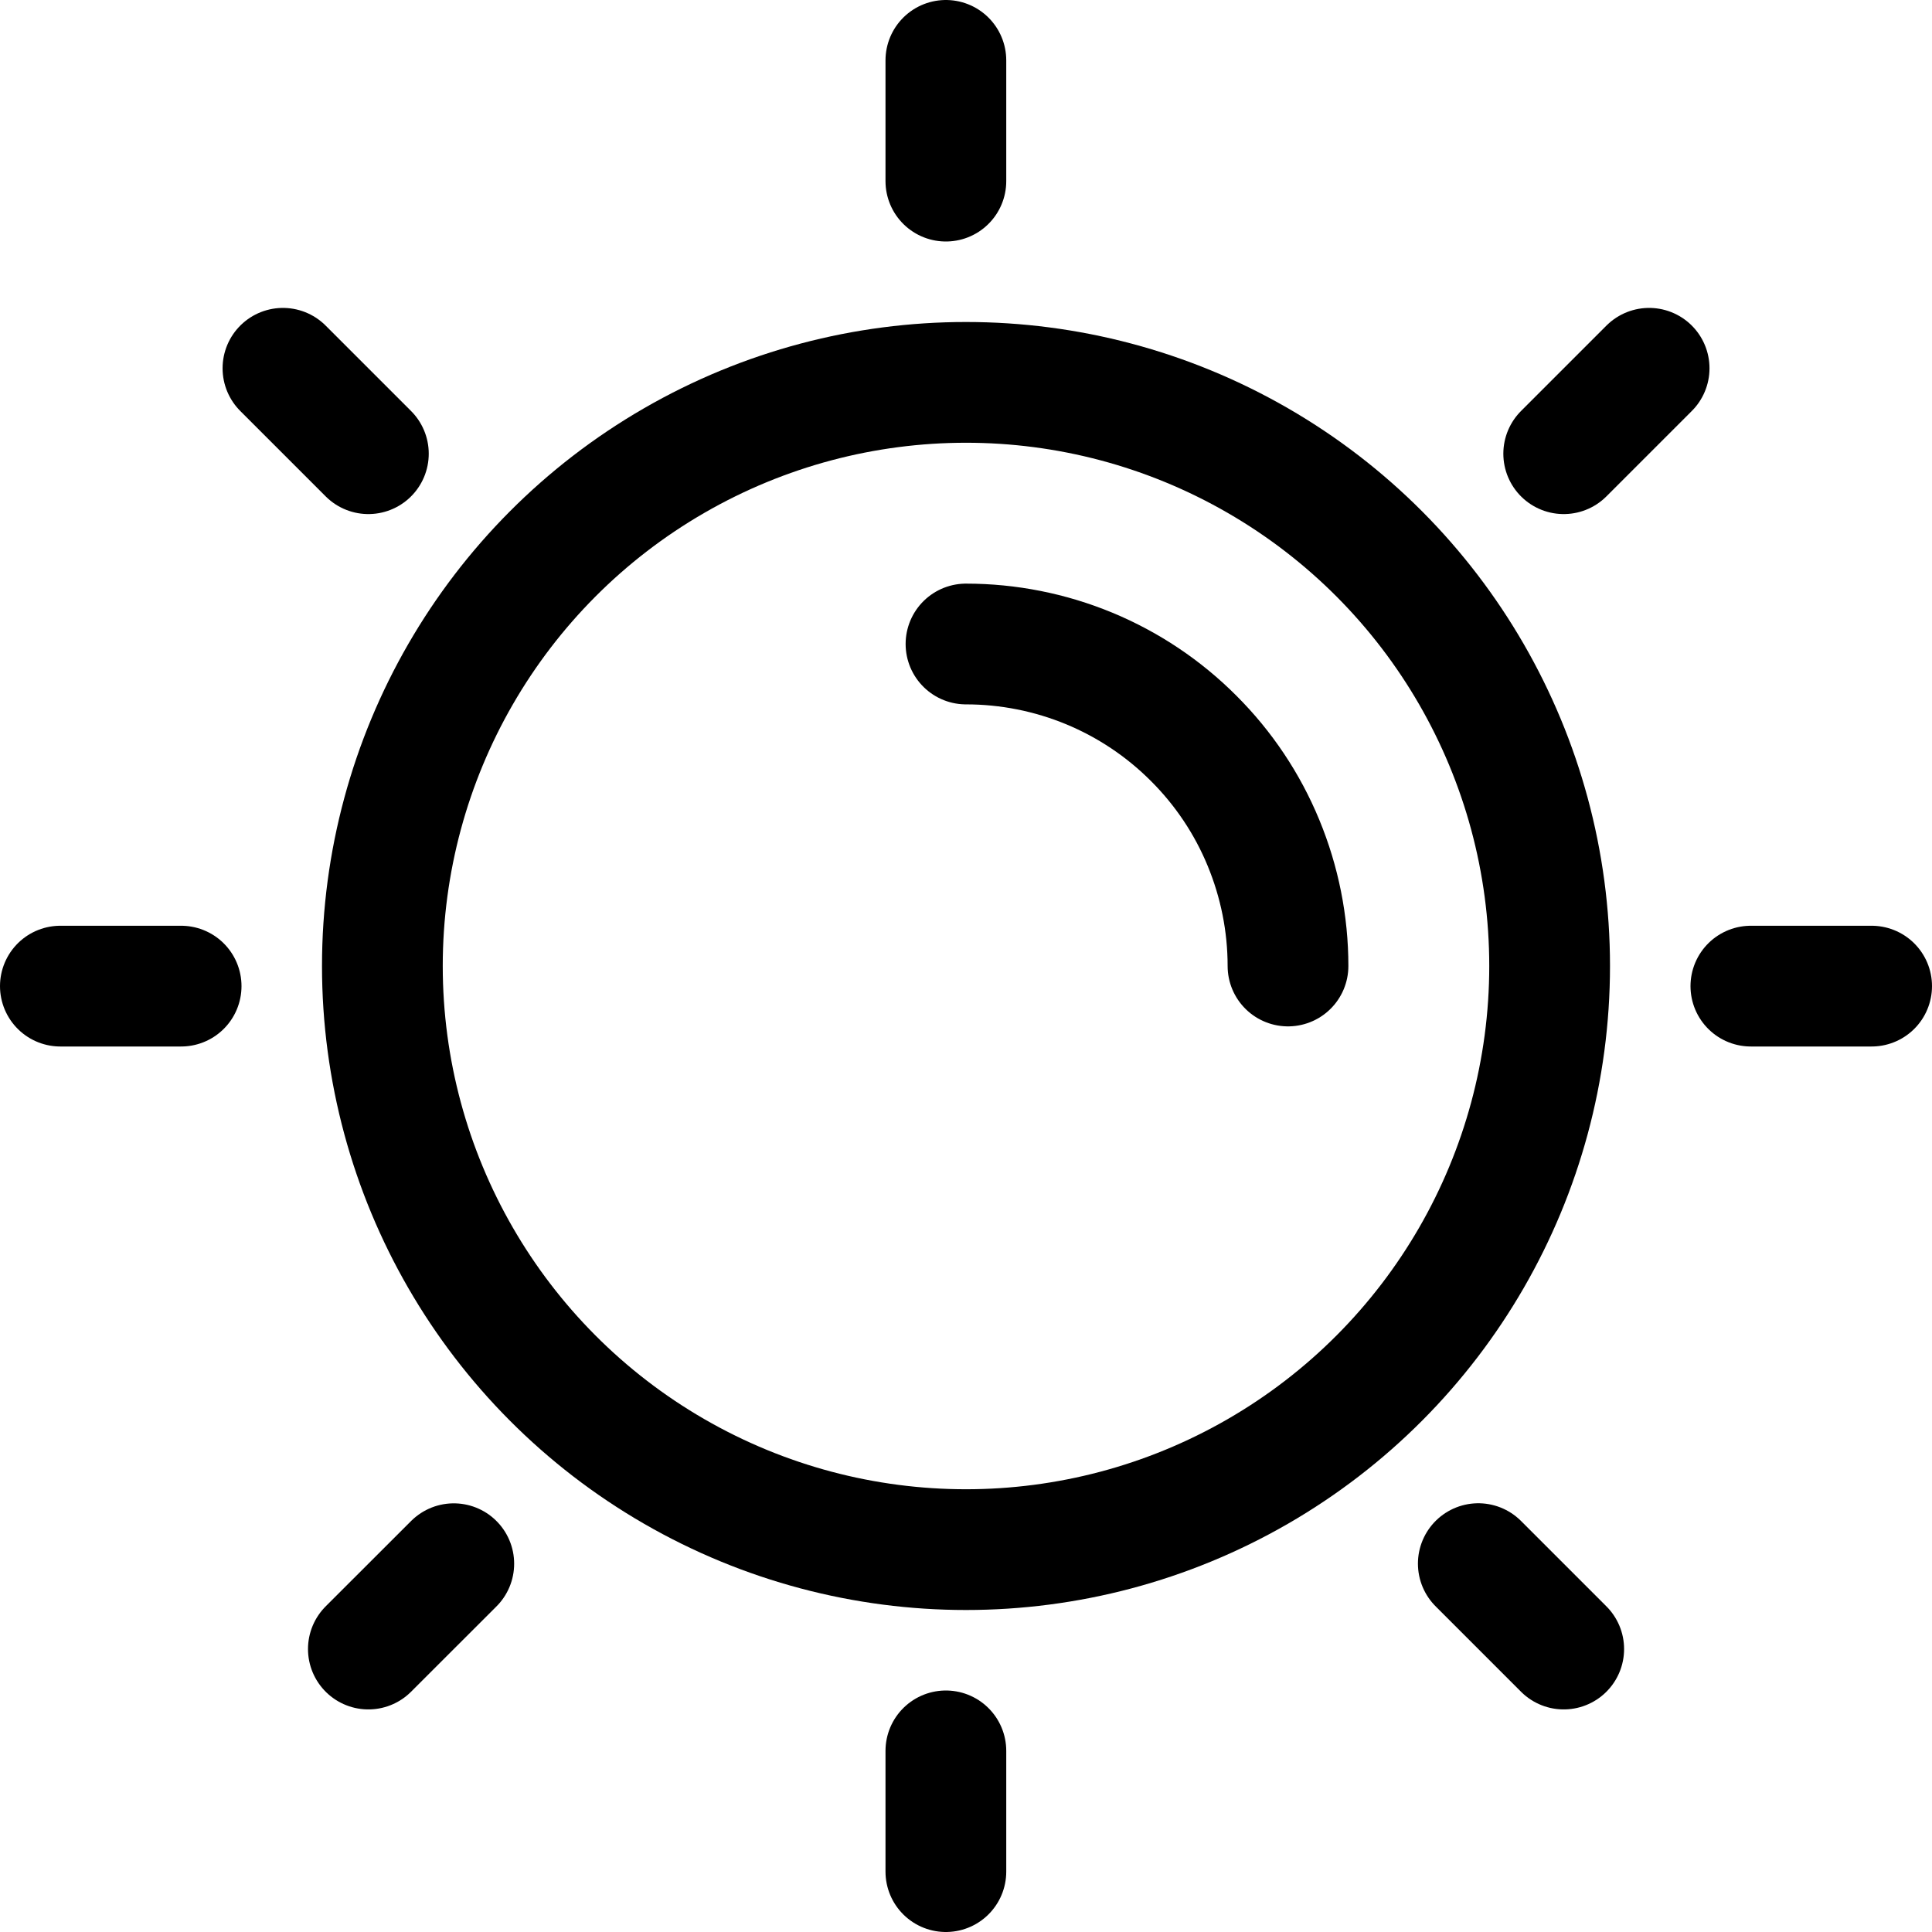
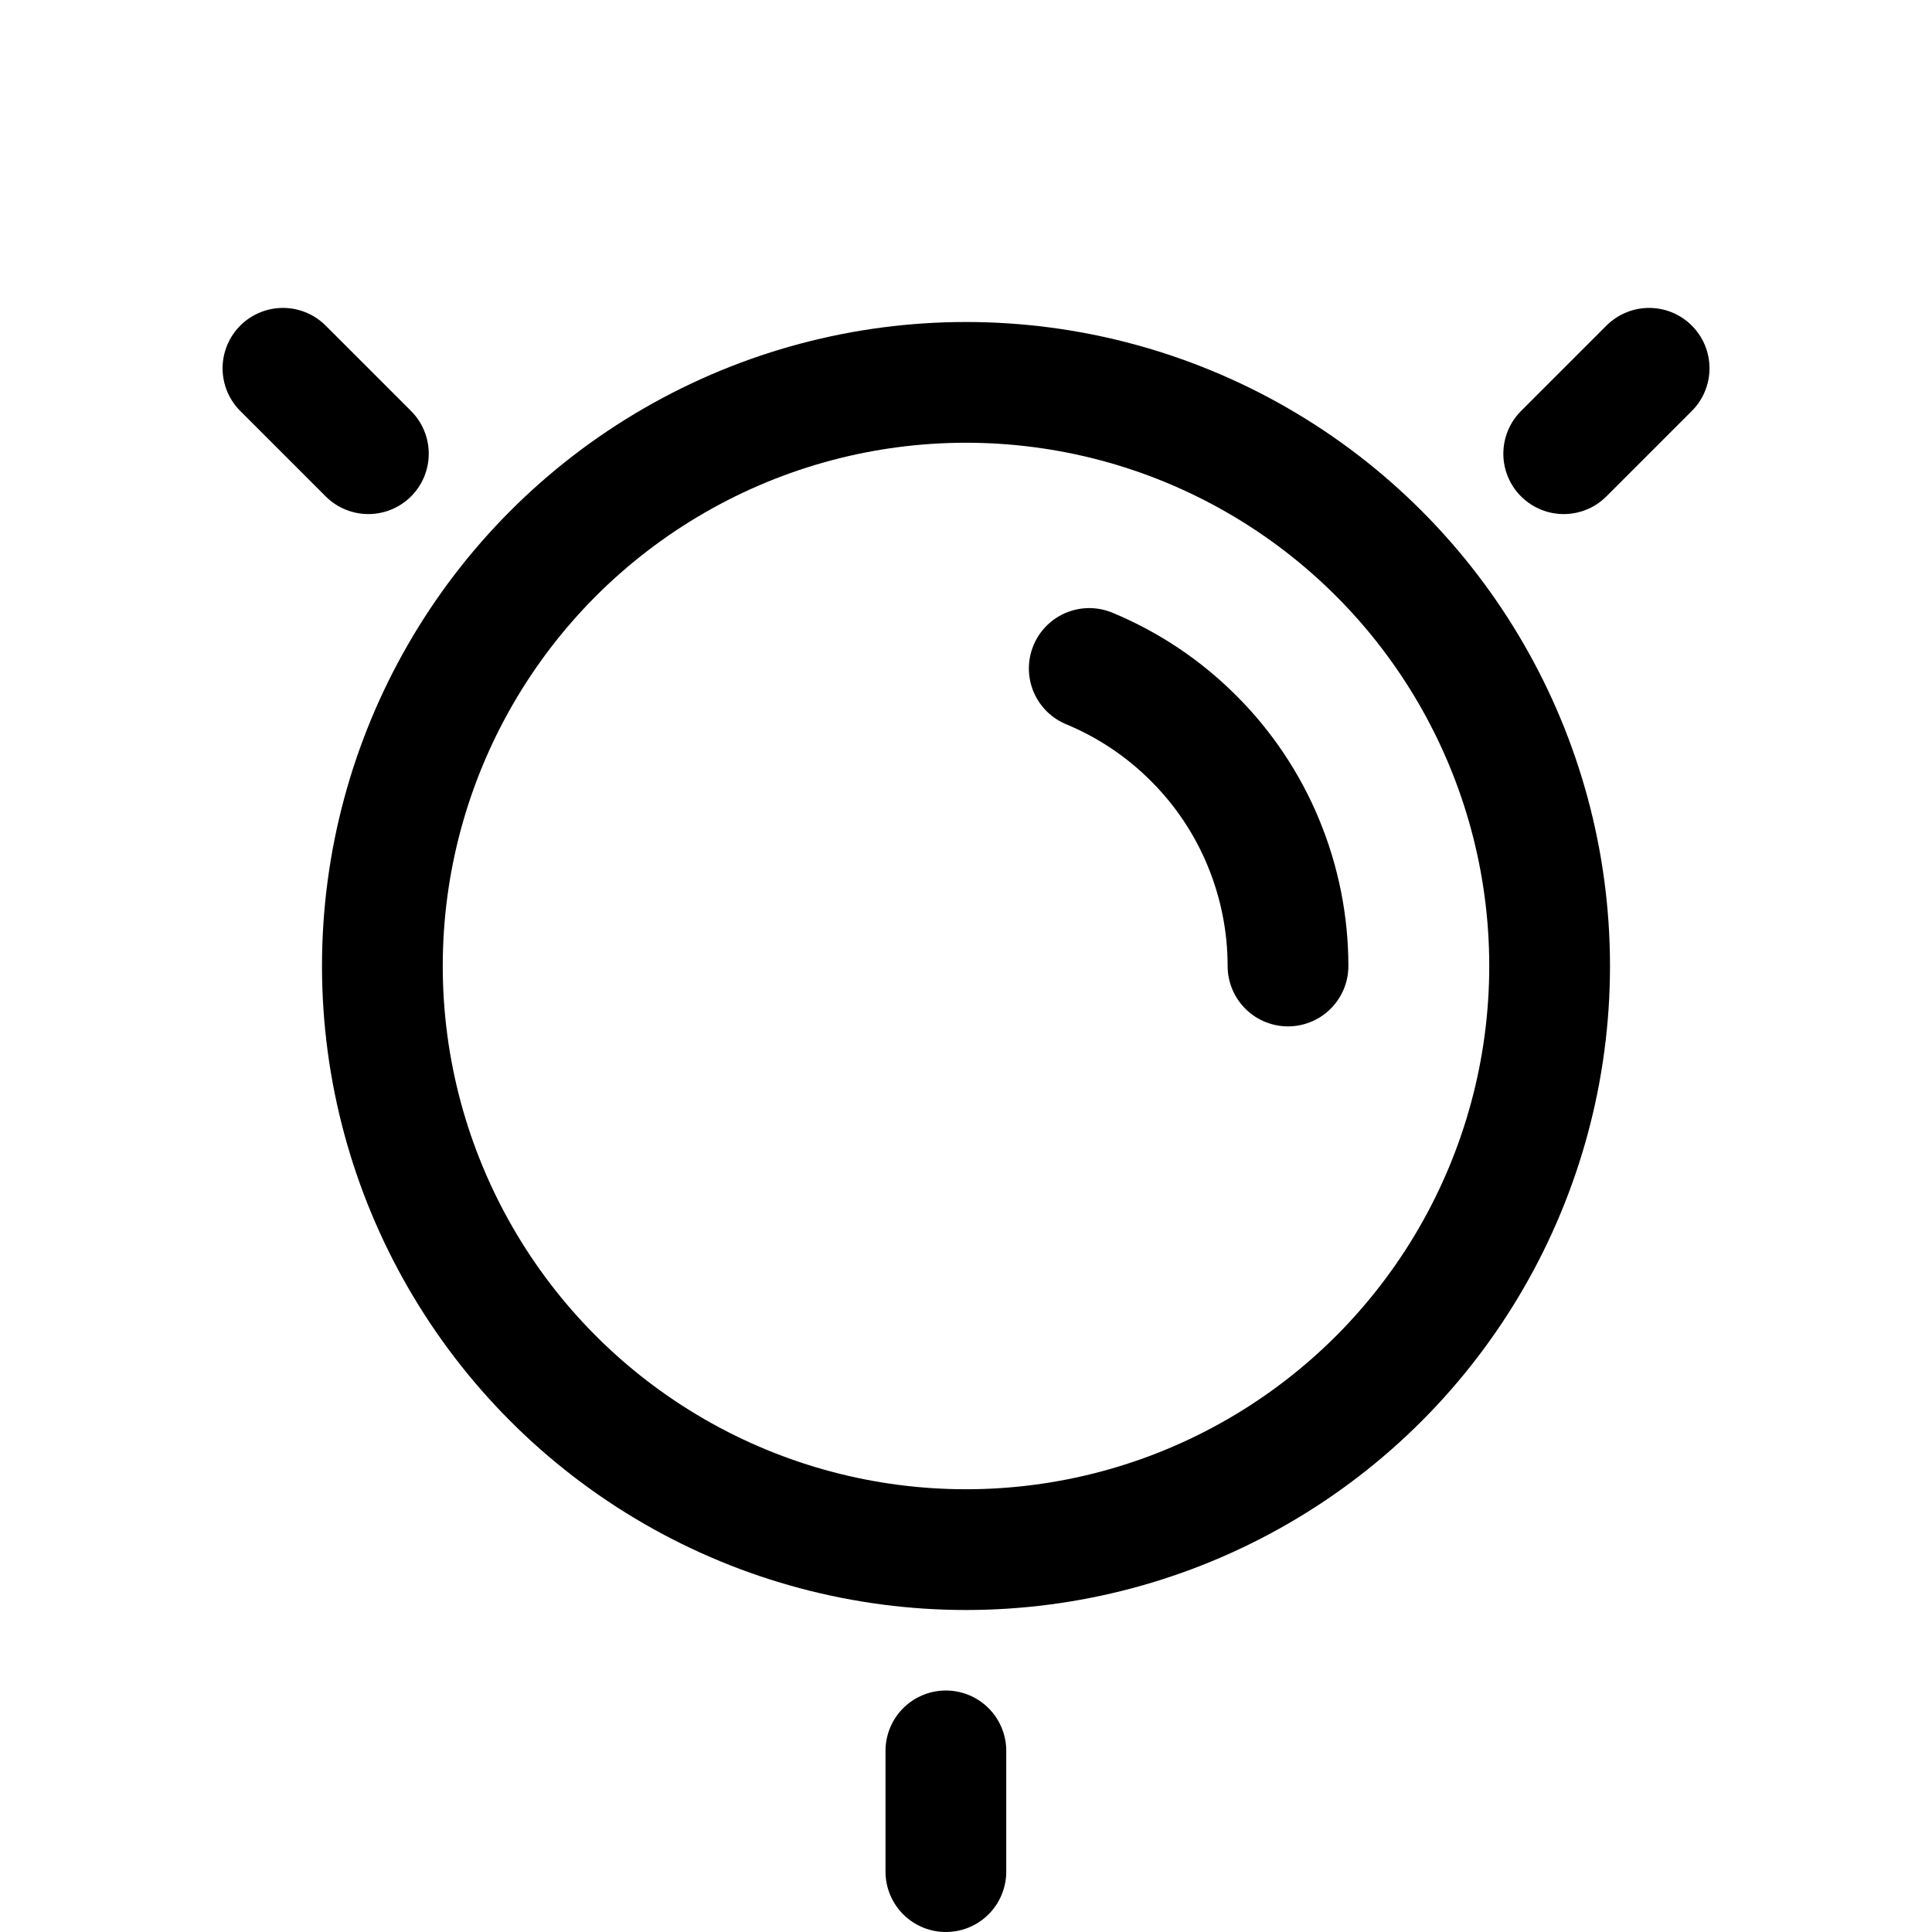
<svg xmlns="http://www.w3.org/2000/svg" width="24" height="24" viewBox="0 0 24 24" fill="none">
  <g id="Group 106">
    <circle id="Ellipse 26" cx="12" cy="12" r="7.25" stroke="black" stroke-width="1.5" />
-     <path id="Ellipse 27" d="M16 12C16 11.475 15.896 10.955 15.695 10.469C15.495 9.984 15.2 9.543 14.828 9.172C14.457 8.8 14.016 8.505 13.531 8.304C13.045 8.103 12.525 8 12 8" stroke="black" stroke-width="1.5" stroke-linecap="round" />
-     <line id="Line 1" x1="21.75" y1="12.25" x2="23.25" y2="12.25" stroke="black" stroke-width="1.5" stroke-linecap="round" />
-     <line id="Line 2" x1="0.75" y1="12.25" x2="2.25" y2="12.25" stroke="black" stroke-width="1.5" stroke-linecap="round" />
+     <path id="Ellipse 27" d="M16 12C16 11.475 15.896 10.955 15.695 10.469C15.495 9.984 15.2 9.543 14.828 9.172C14.457 8.8 14.016 8.505 13.531 8.304" stroke="black" stroke-width="1.5" stroke-linecap="round" />
    <line id="Line 3" x1="11.75" y1="21.75" x2="11.75" y2="23.25" stroke="black" stroke-width="1.5" stroke-linecap="round" />
-     <line id="Line 4" x1="11.75" y1="0.75" x2="11.75" y2="2.25" stroke="black" stroke-width="1.5" stroke-linecap="round" />
-     <line id="Line 5" x1="5.637" y1="19.425" x2="4.576" y2="20.485" stroke="black" stroke-width="1.5" stroke-linecap="round" />
    <line id="Line 6" x1="20.486" y1="4.575" x2="19.425" y2="5.636" stroke="black" stroke-width="1.5" stroke-linecap="round" />
    <line id="Line 7" x1="4.576" y1="5.636" x2="3.515" y2="4.575" stroke="black" stroke-width="1.5" stroke-linecap="round" />
-     <line id="Line 8" x1="19.425" y1="20.485" x2="18.364" y2="19.424" stroke="black" stroke-width="1.5" stroke-linecap="round" />
  </g>
</svg>